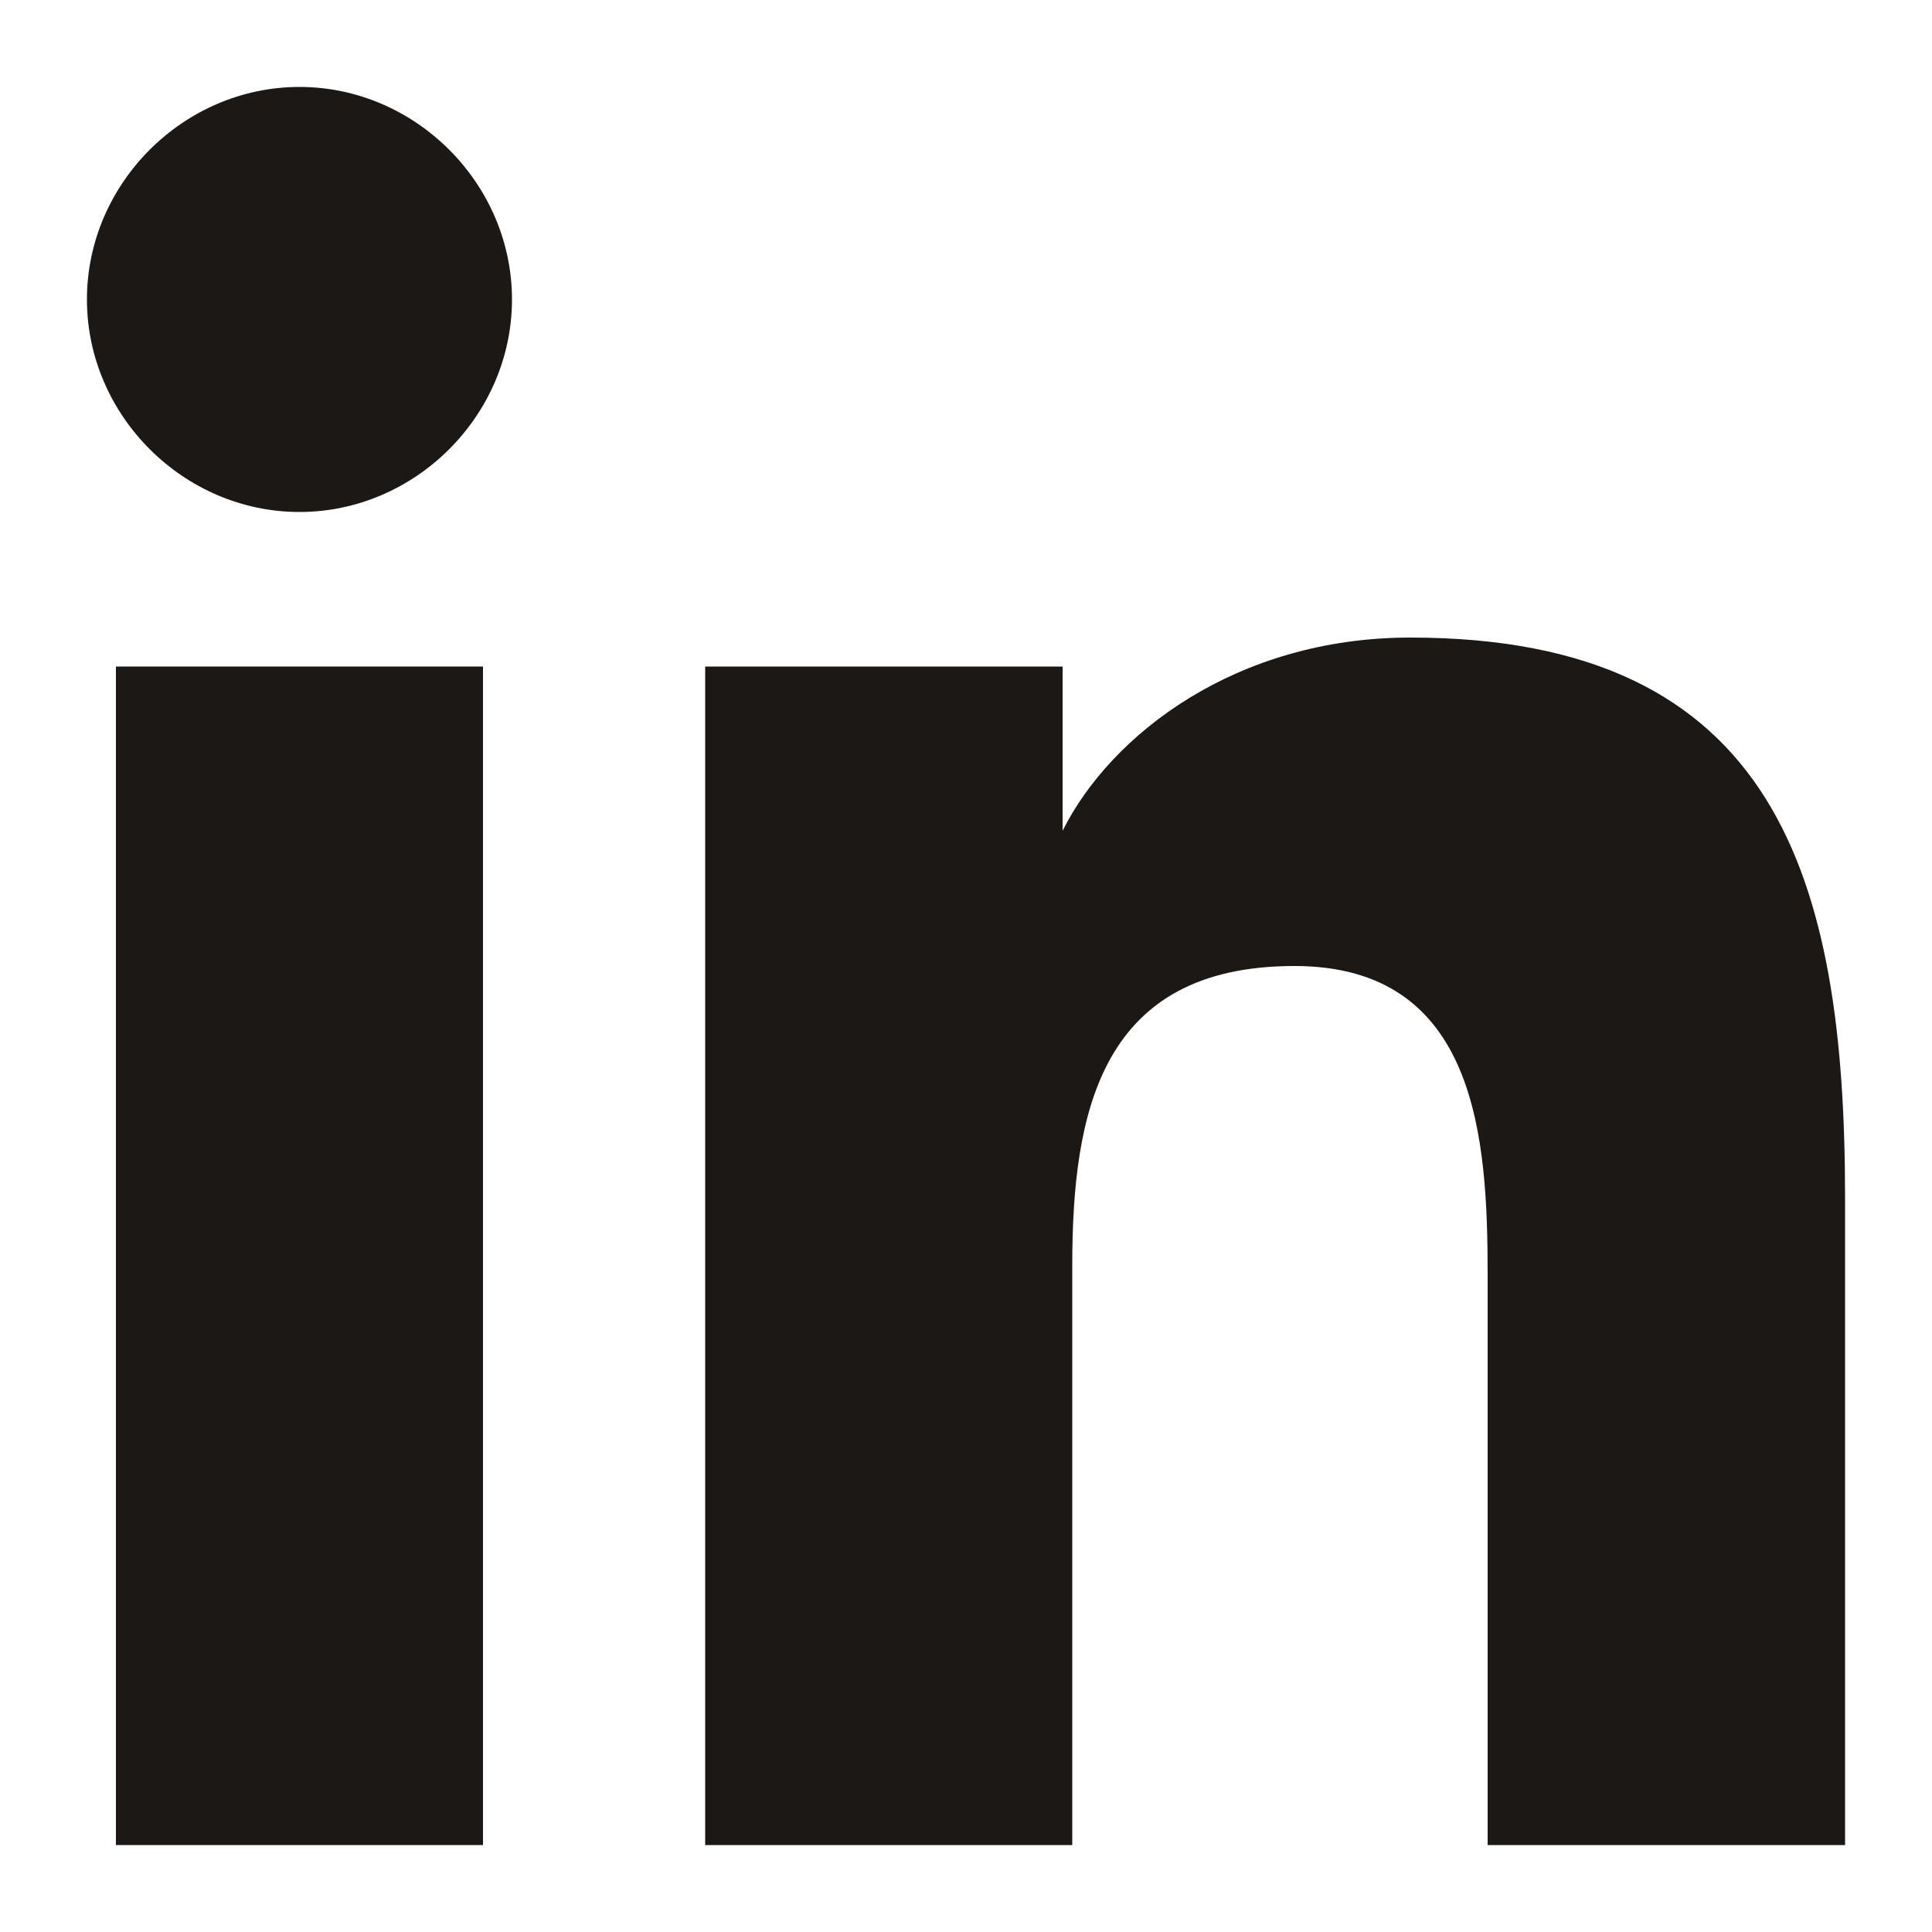
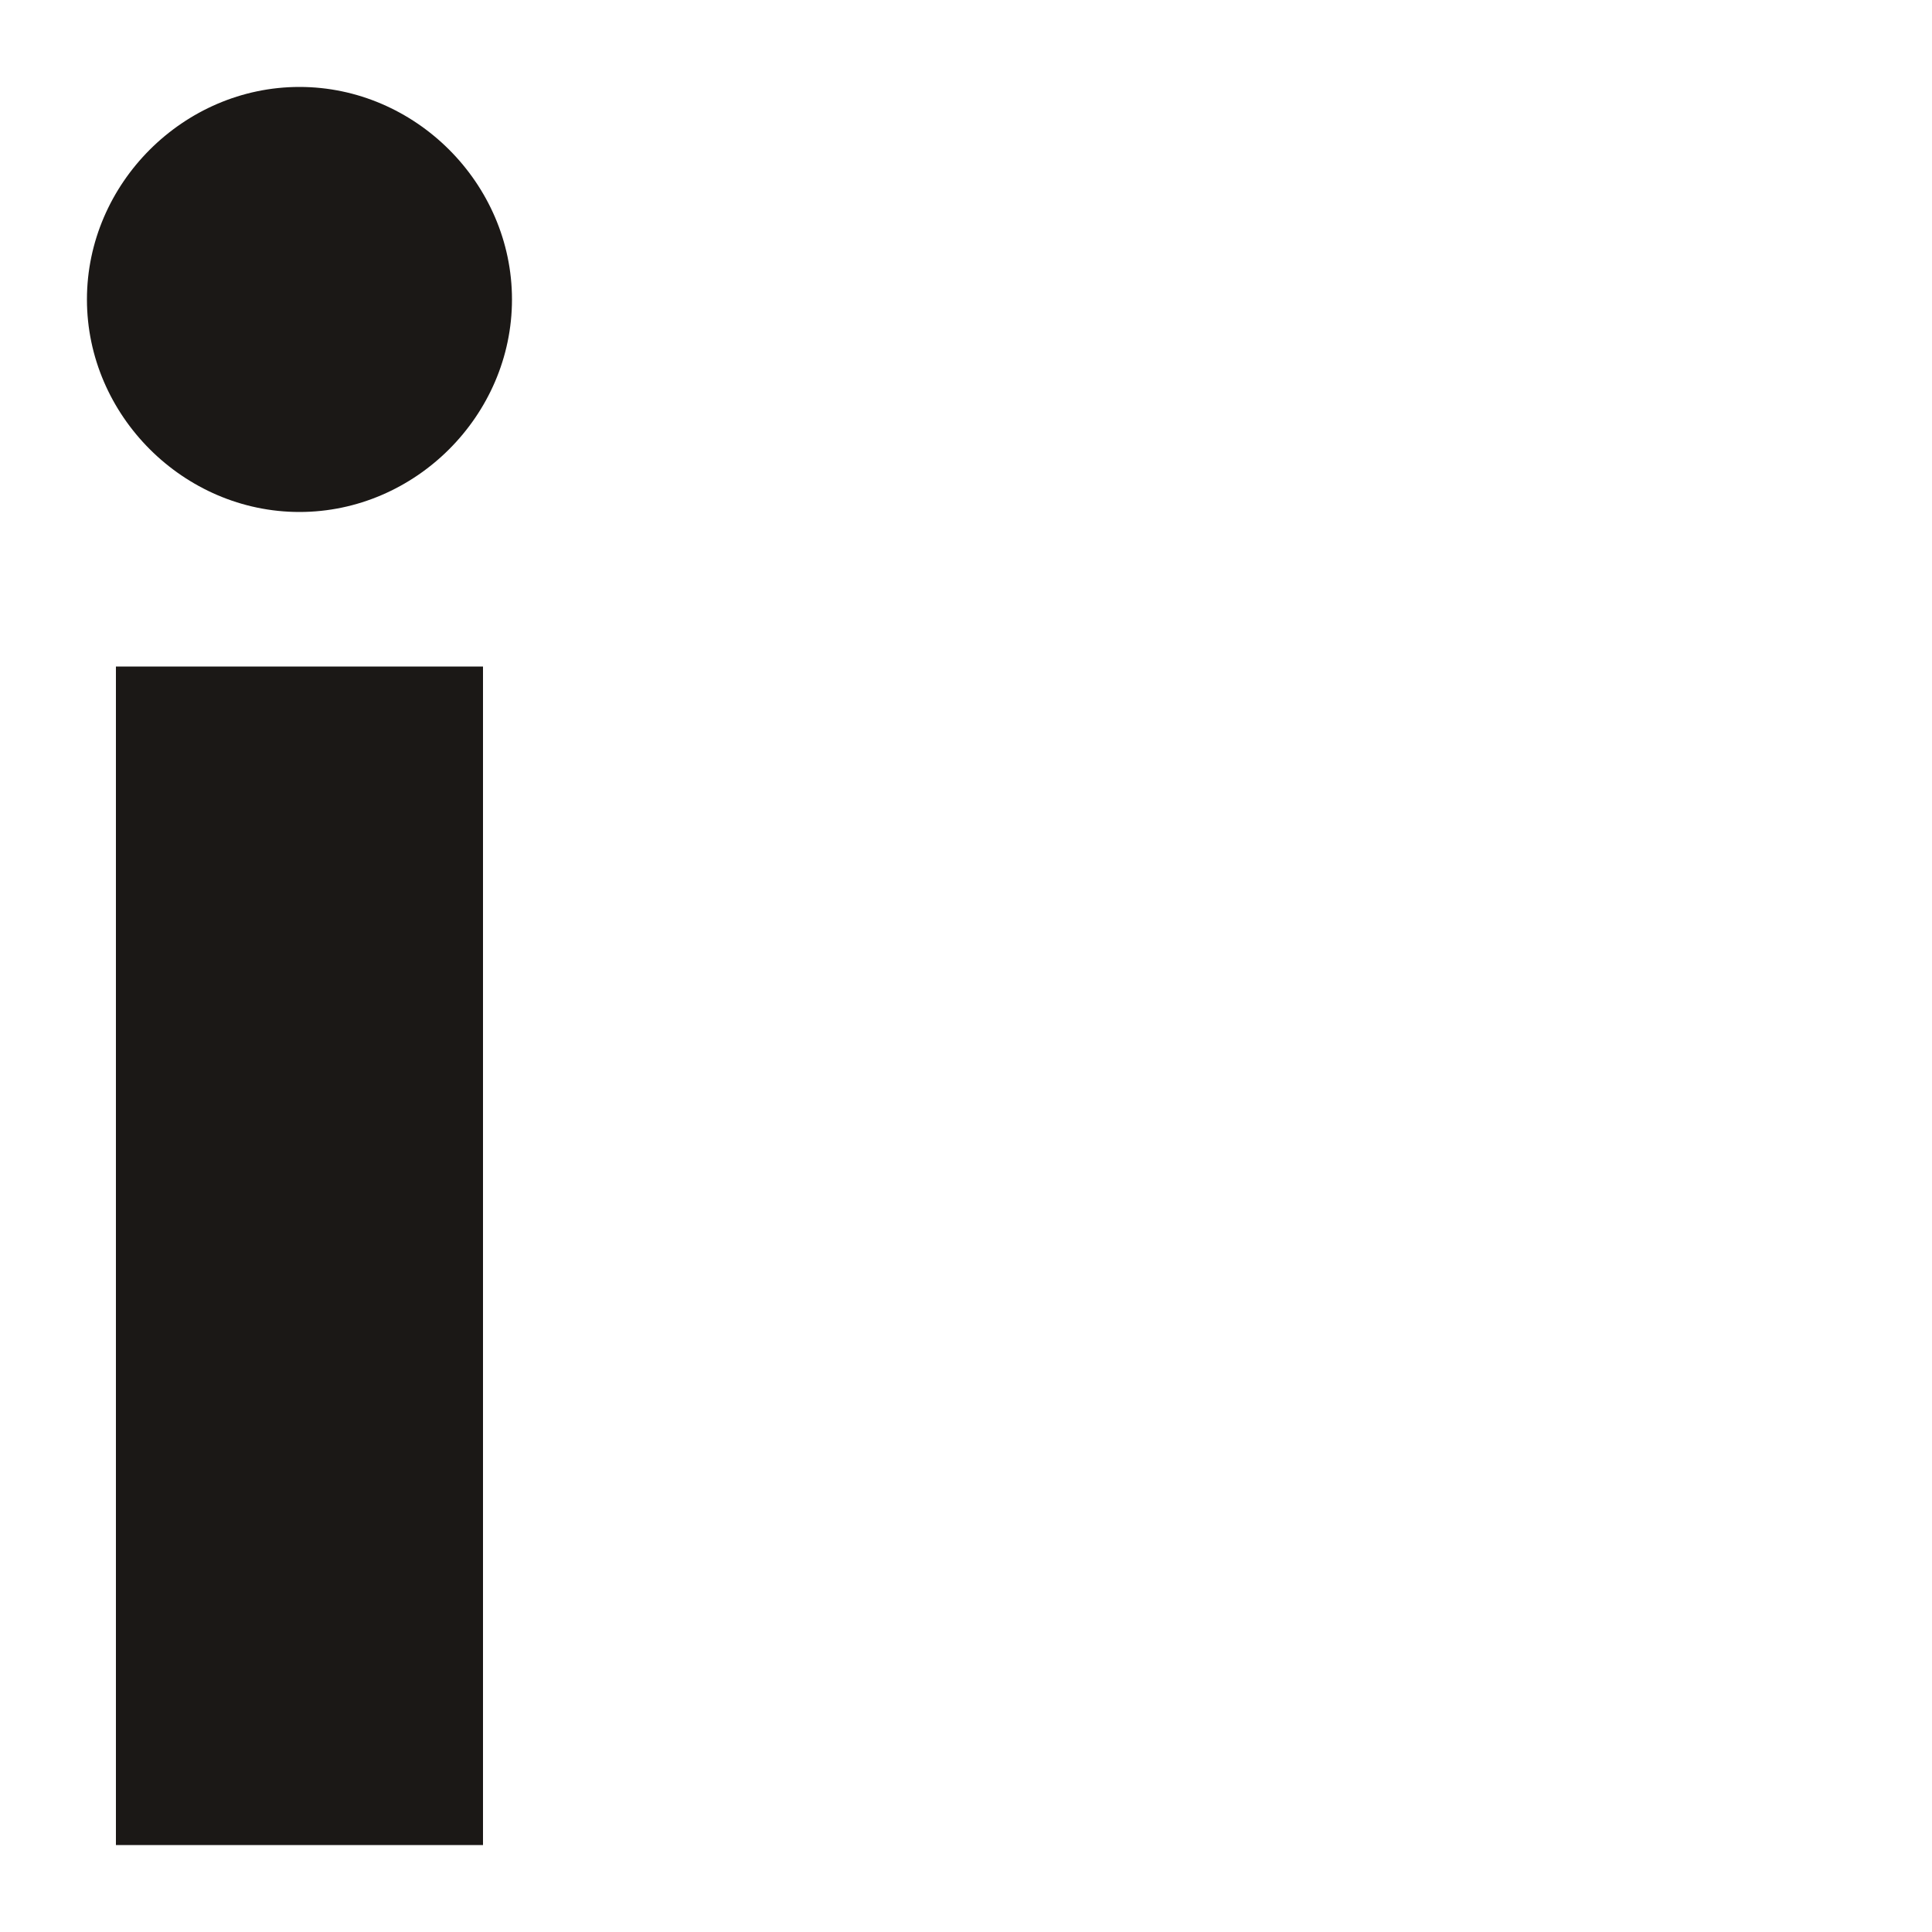
<svg xmlns="http://www.w3.org/2000/svg" version="1.1" id="Capa_1" x="0px" y="0px" viewBox="0 0 20 20" style="enable-background:new 0 0 20 20;" xml:space="preserve">
  <style type="text/css">
	.st0{fill:#1B1816;}
</style>
  <g>
-     <path class="st0" d="M19.1,19.1L19.1,19.1L19.1,19.1v-6.7c0-3.3-0.7-5.8-4.5-5.8c-1.8,0-3.1,1-3.6,2l0,0V6.9H7.3v12.2h3.8v-6   c0-1.6,0.3-3.1,2.3-3.1c1.9,0,2,1.8,2,3.2v5.9H19.1z" />
    <rect x="1.2" y="6.9" class="st0" width="3.8" height="12.2" />
    <path class="st0" d="M3.1,0.9c-1.2,0-2.2,1-2.2,2.2s1,2.2,2.2,2.2s2.2-1,2.2-2.2S4.3,0.9,3.1,0.9" />
  </g>
</svg>